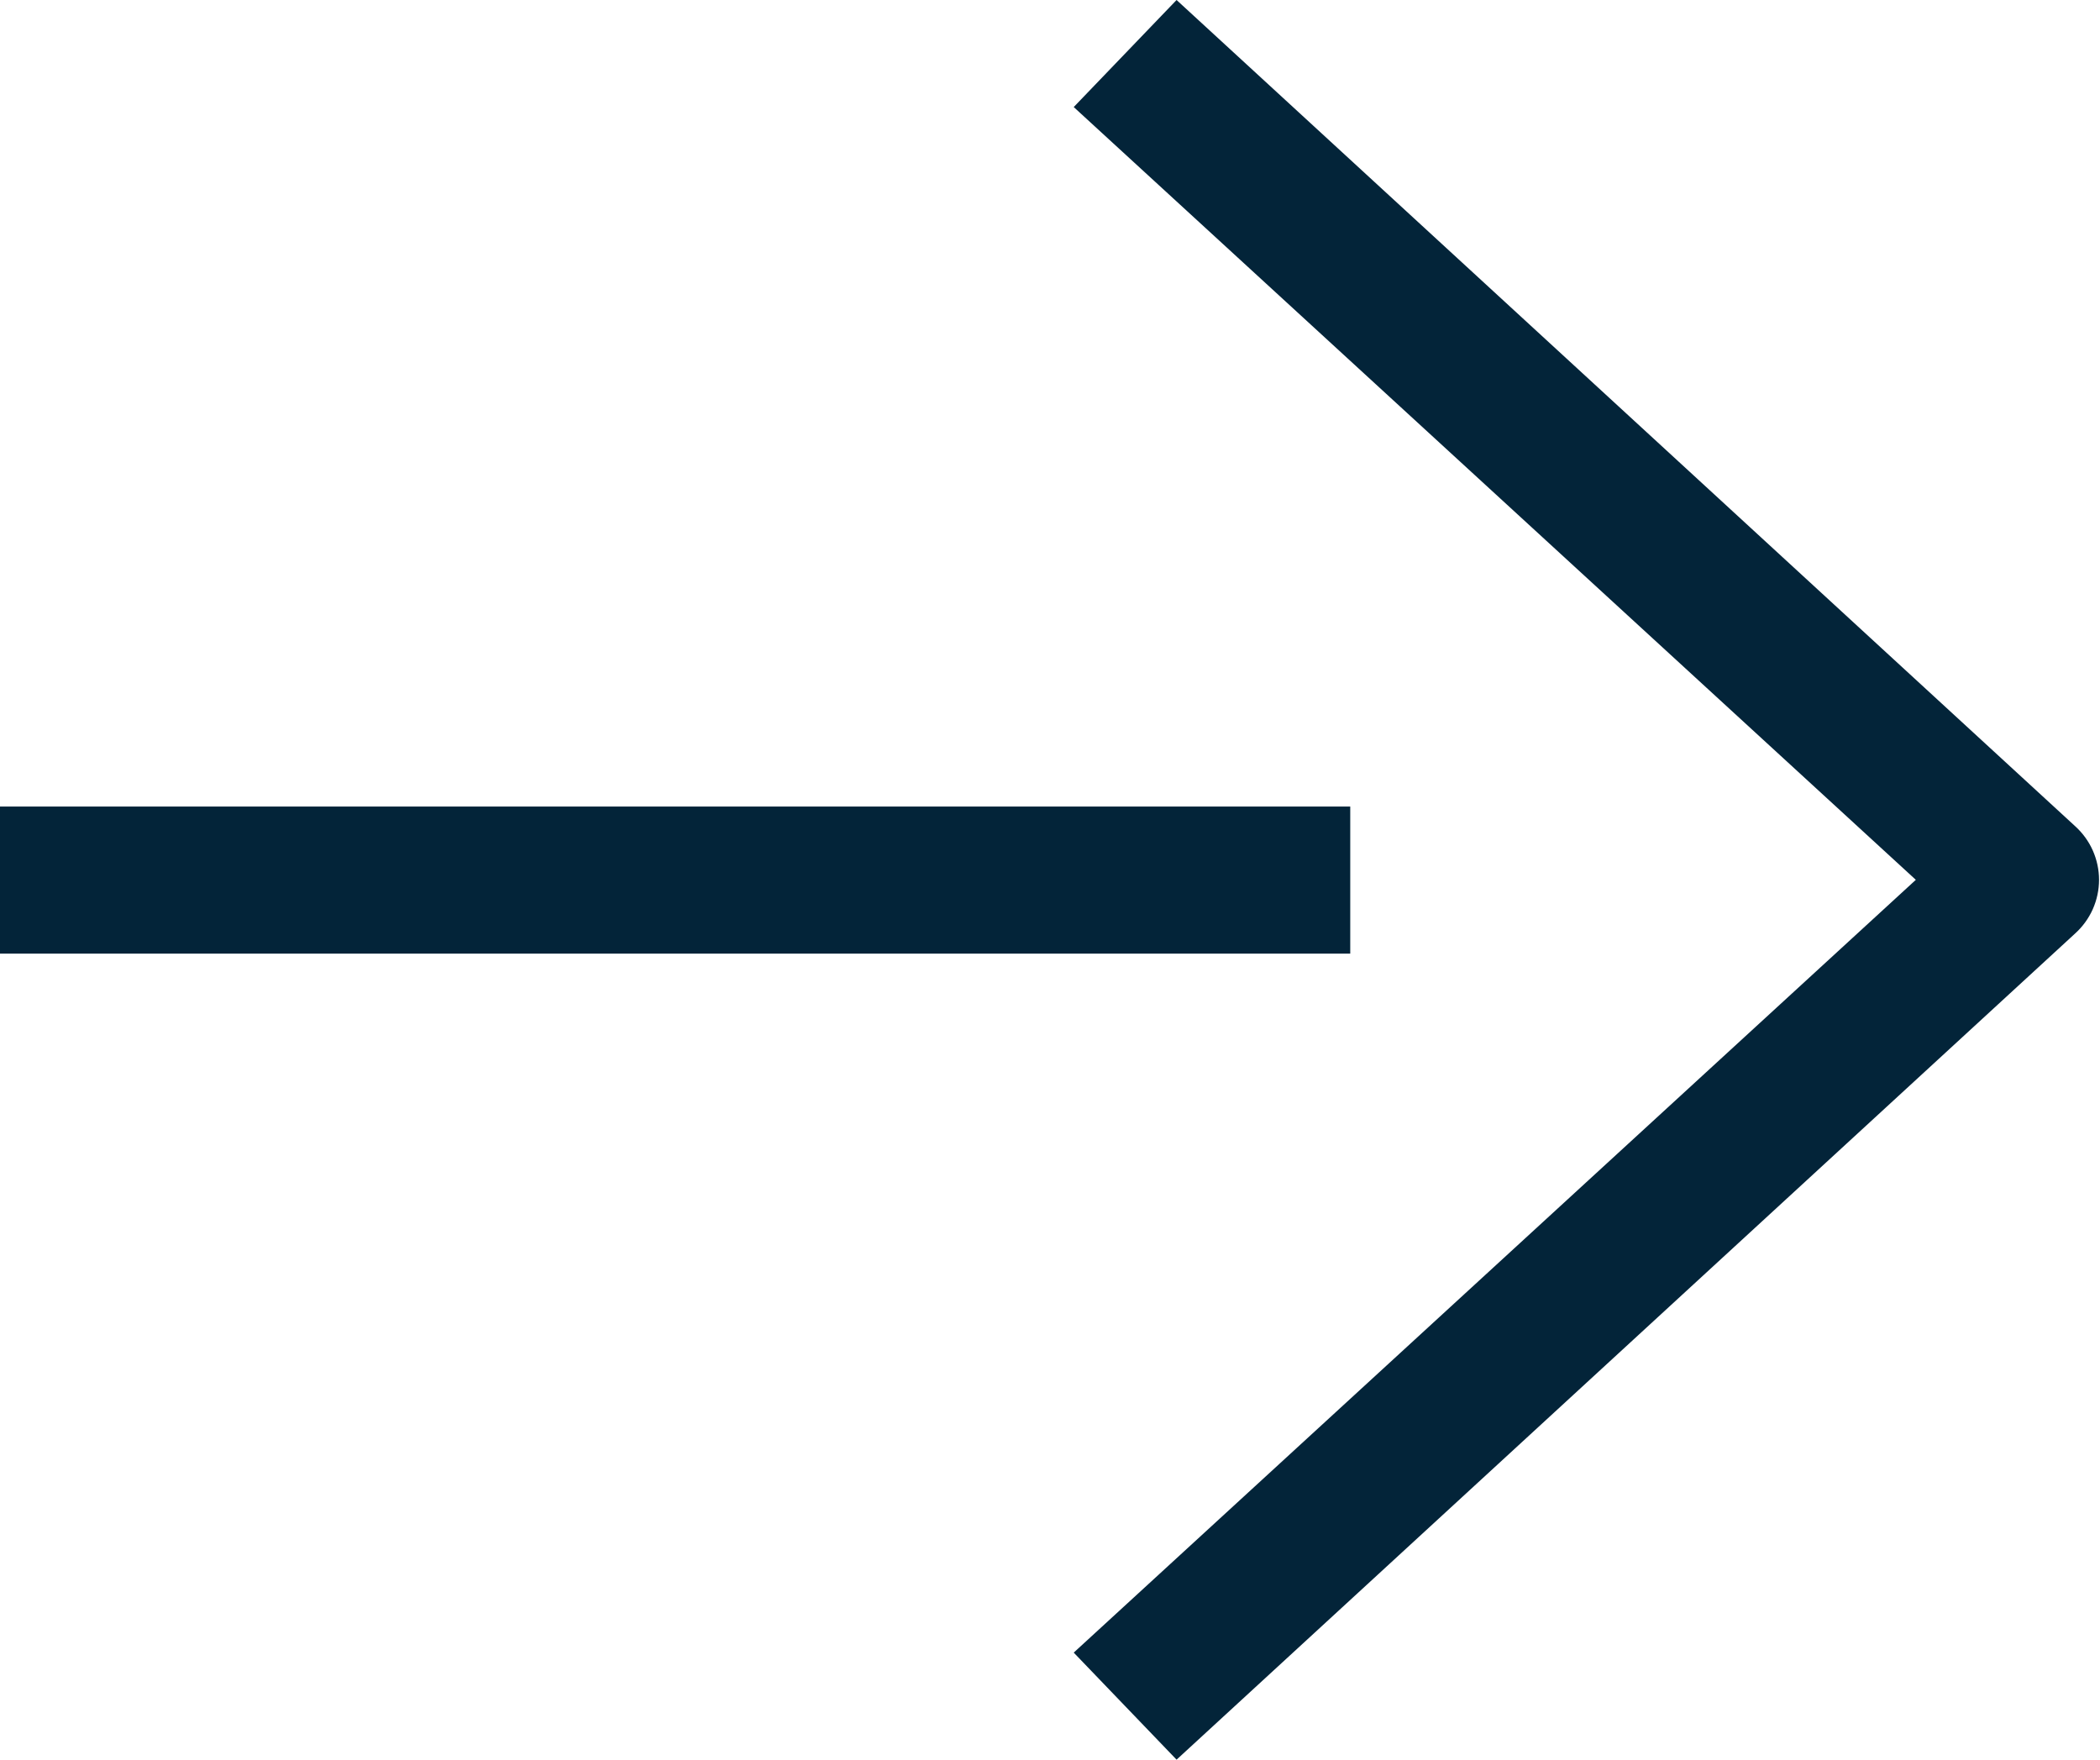
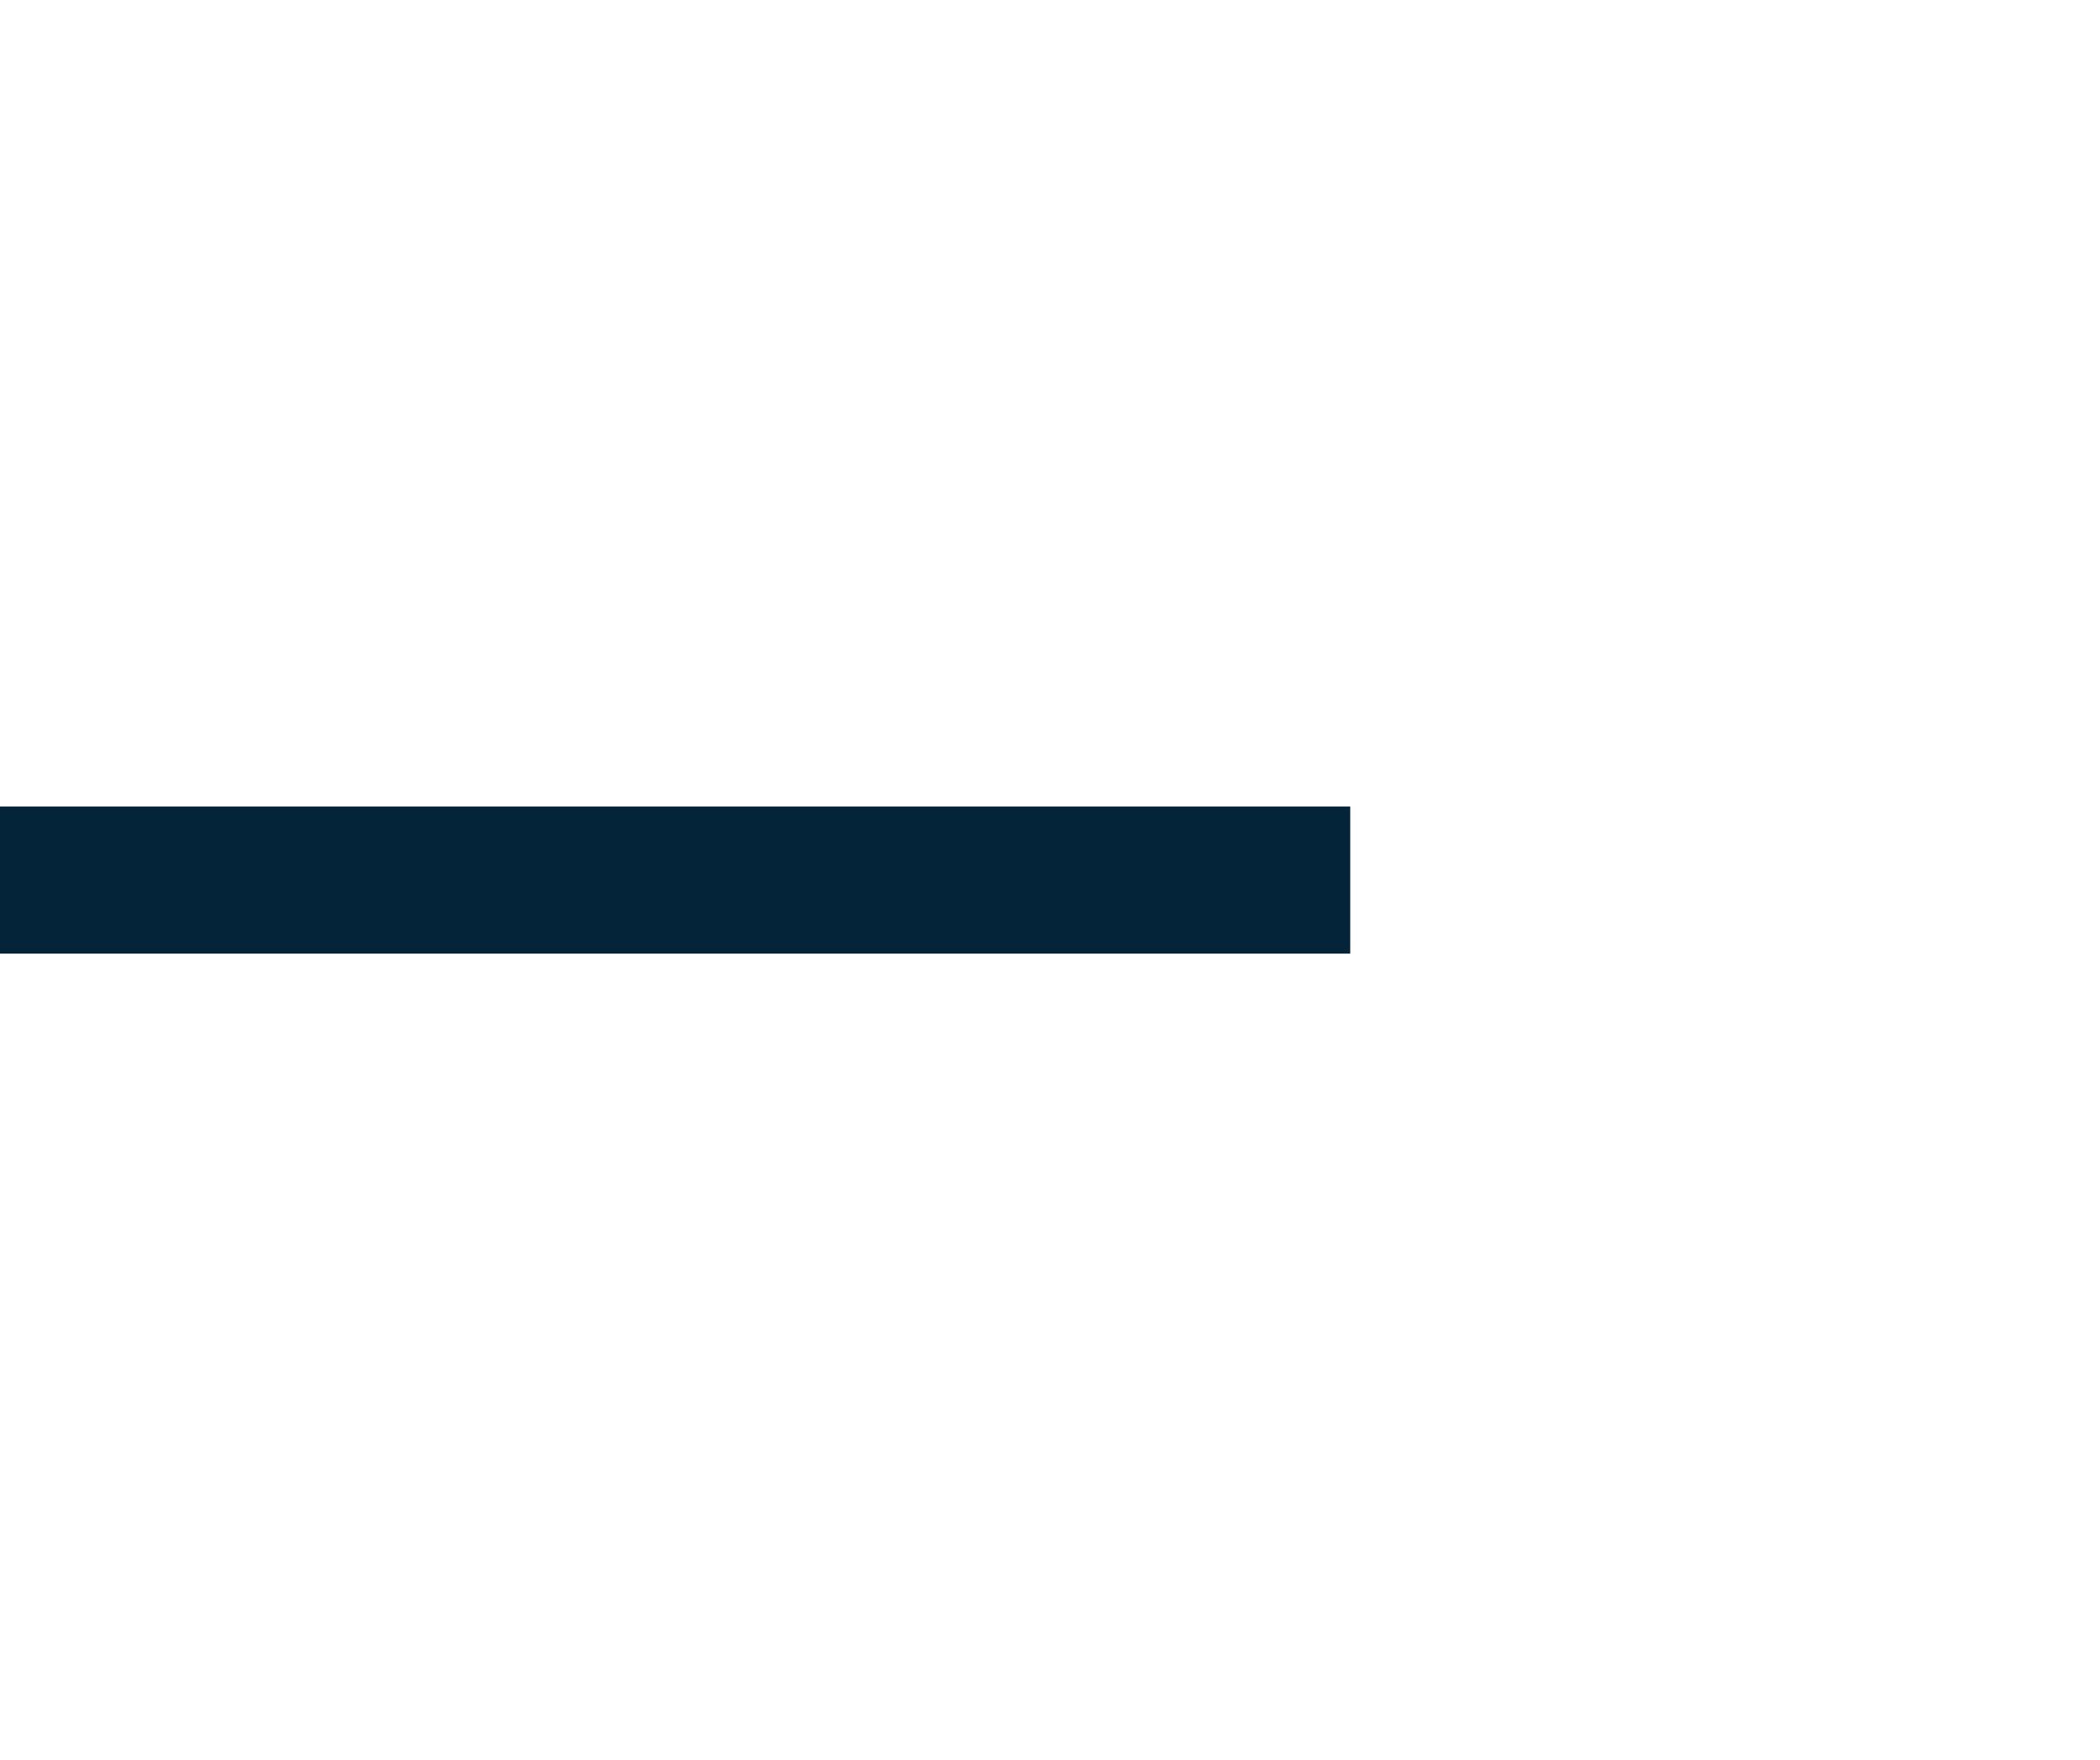
<svg xmlns="http://www.w3.org/2000/svg" width="37" height="31" viewBox="0 0 37 31" fill="none">
-   <path d="M20.73 31L18.918 29.114L33.755 15.5L18.918 1.886L20.73 0L36.56 14.553C36.694 14.674 36.8 14.82 36.873 14.983C36.945 15.146 36.983 15.322 36.983 15.5C36.983 15.678 36.945 15.854 36.873 16.017C36.8 16.18 36.694 16.326 36.56 16.447L20.73 31Z" fill="#032439" />
  <path d="M23.79 14.209H0V16.8H23.79V14.209Z" fill="#032439" />
</svg>